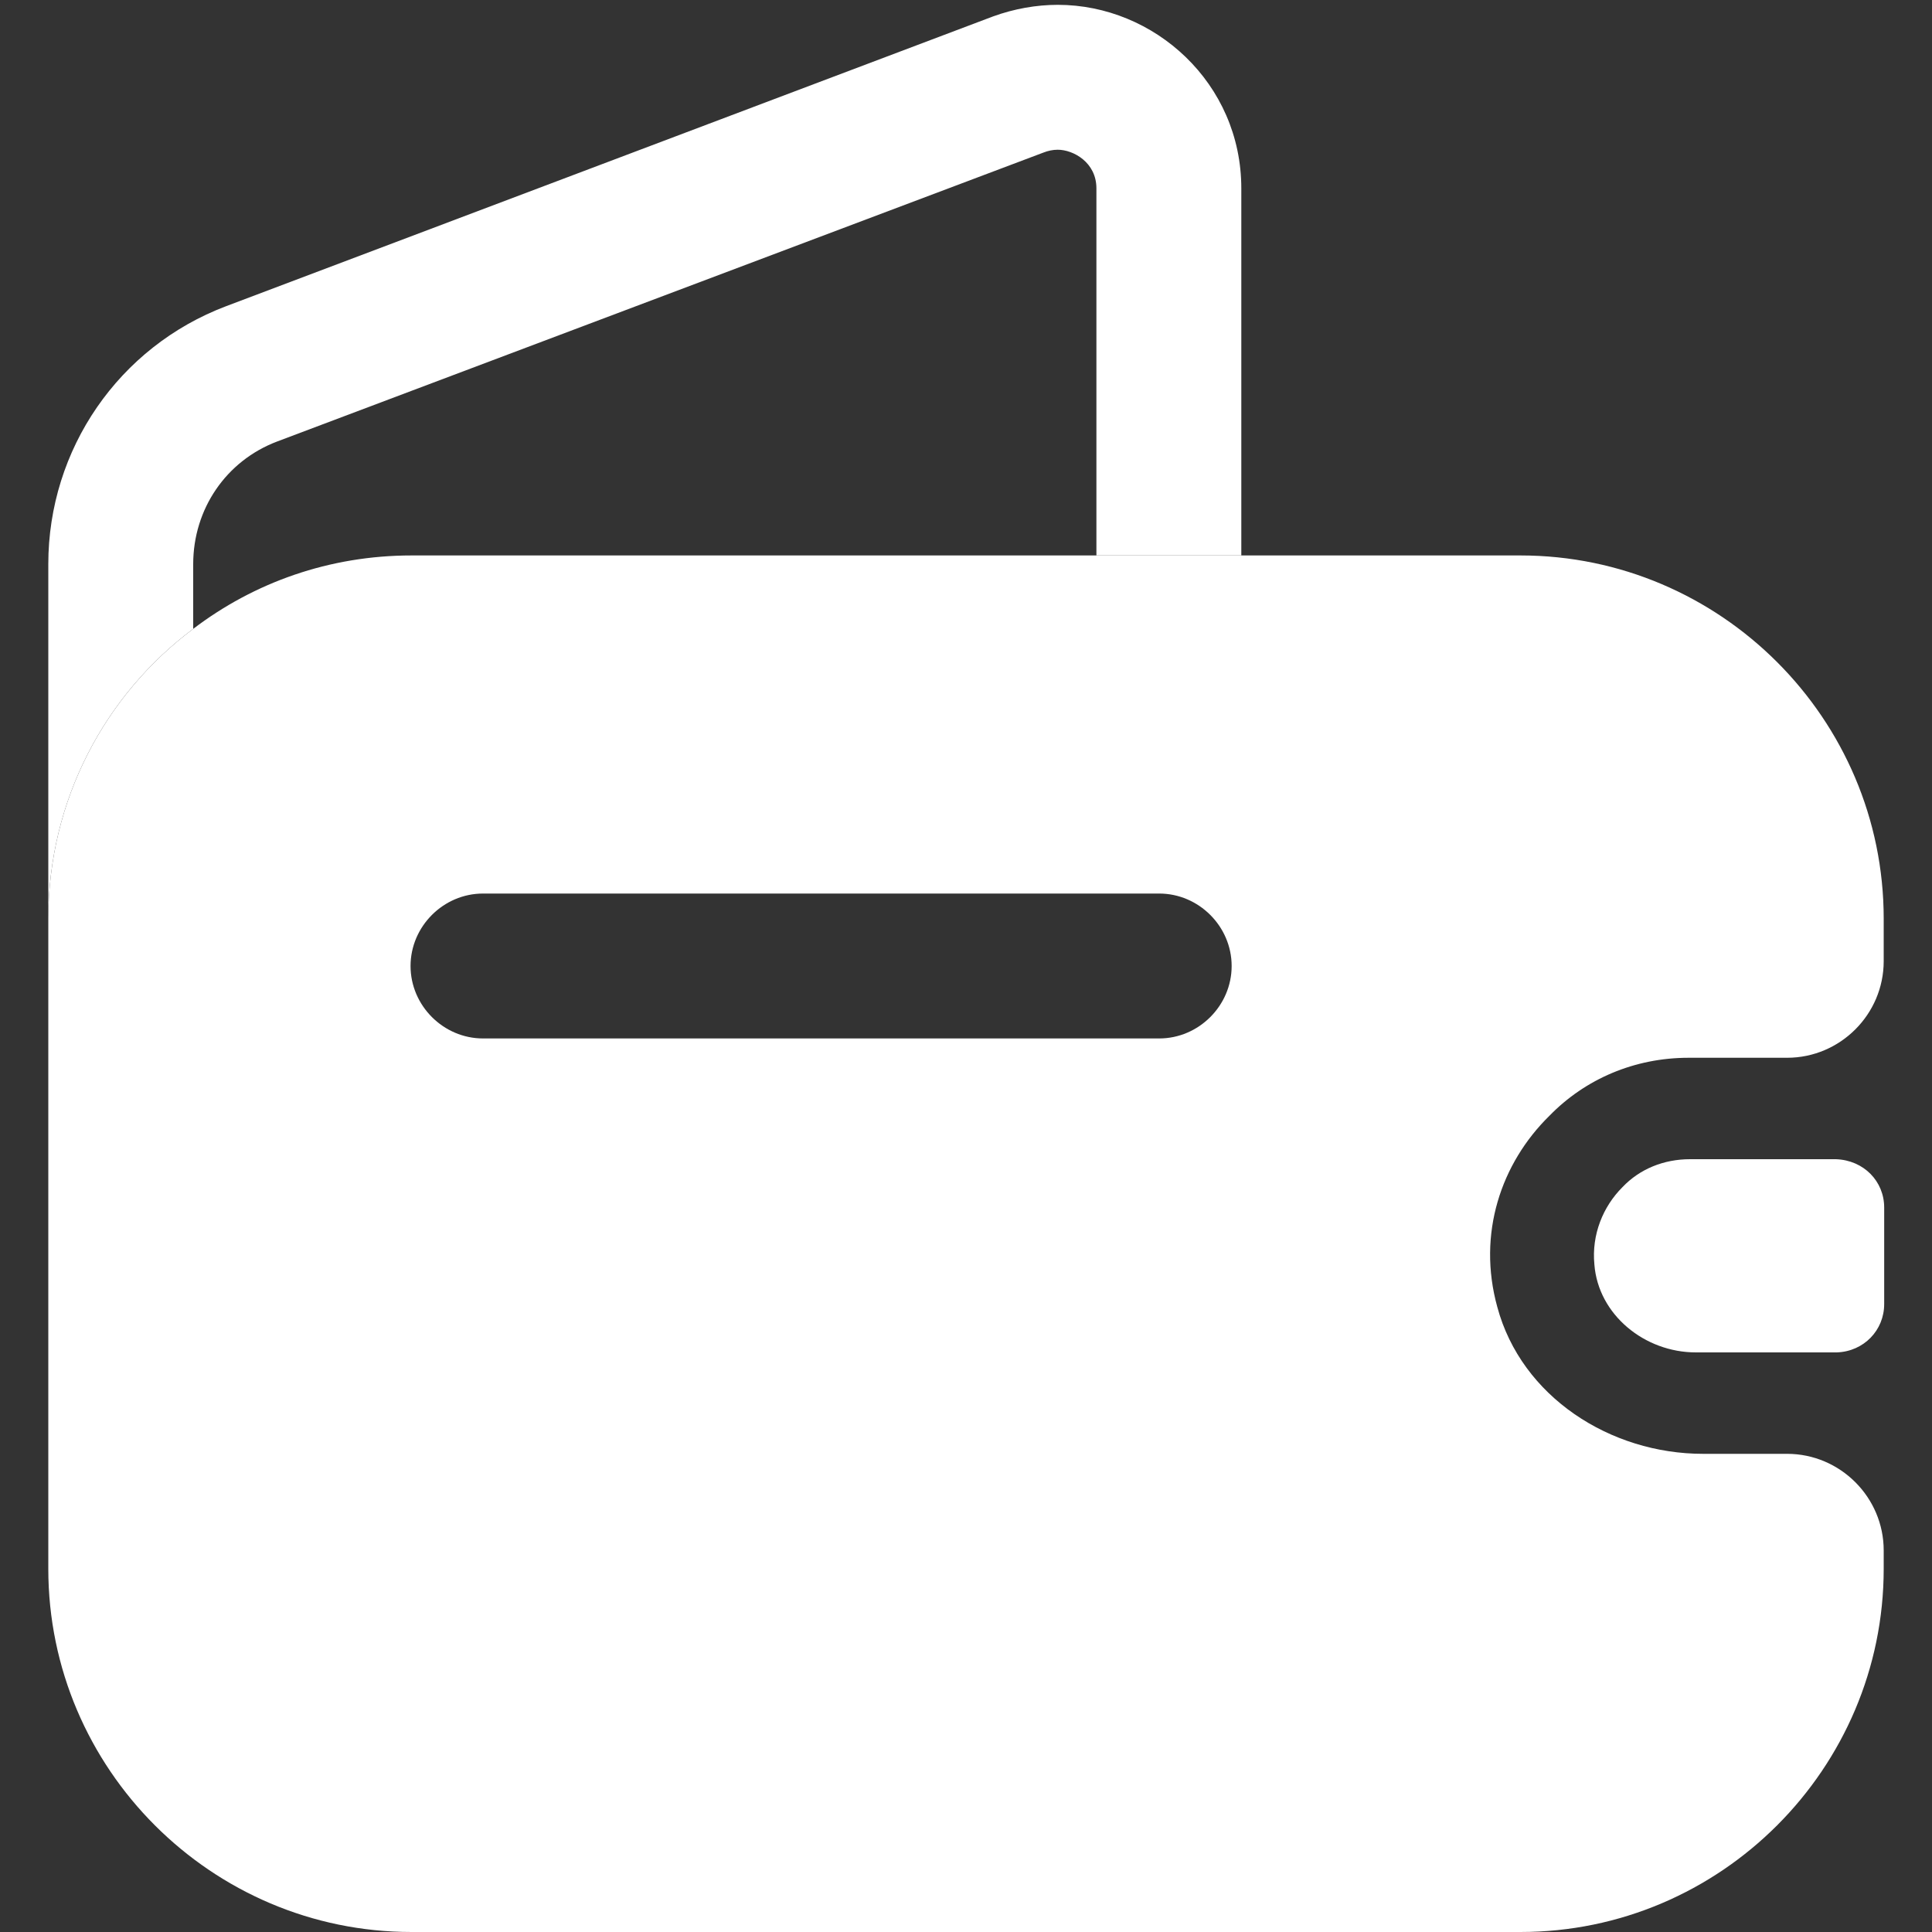
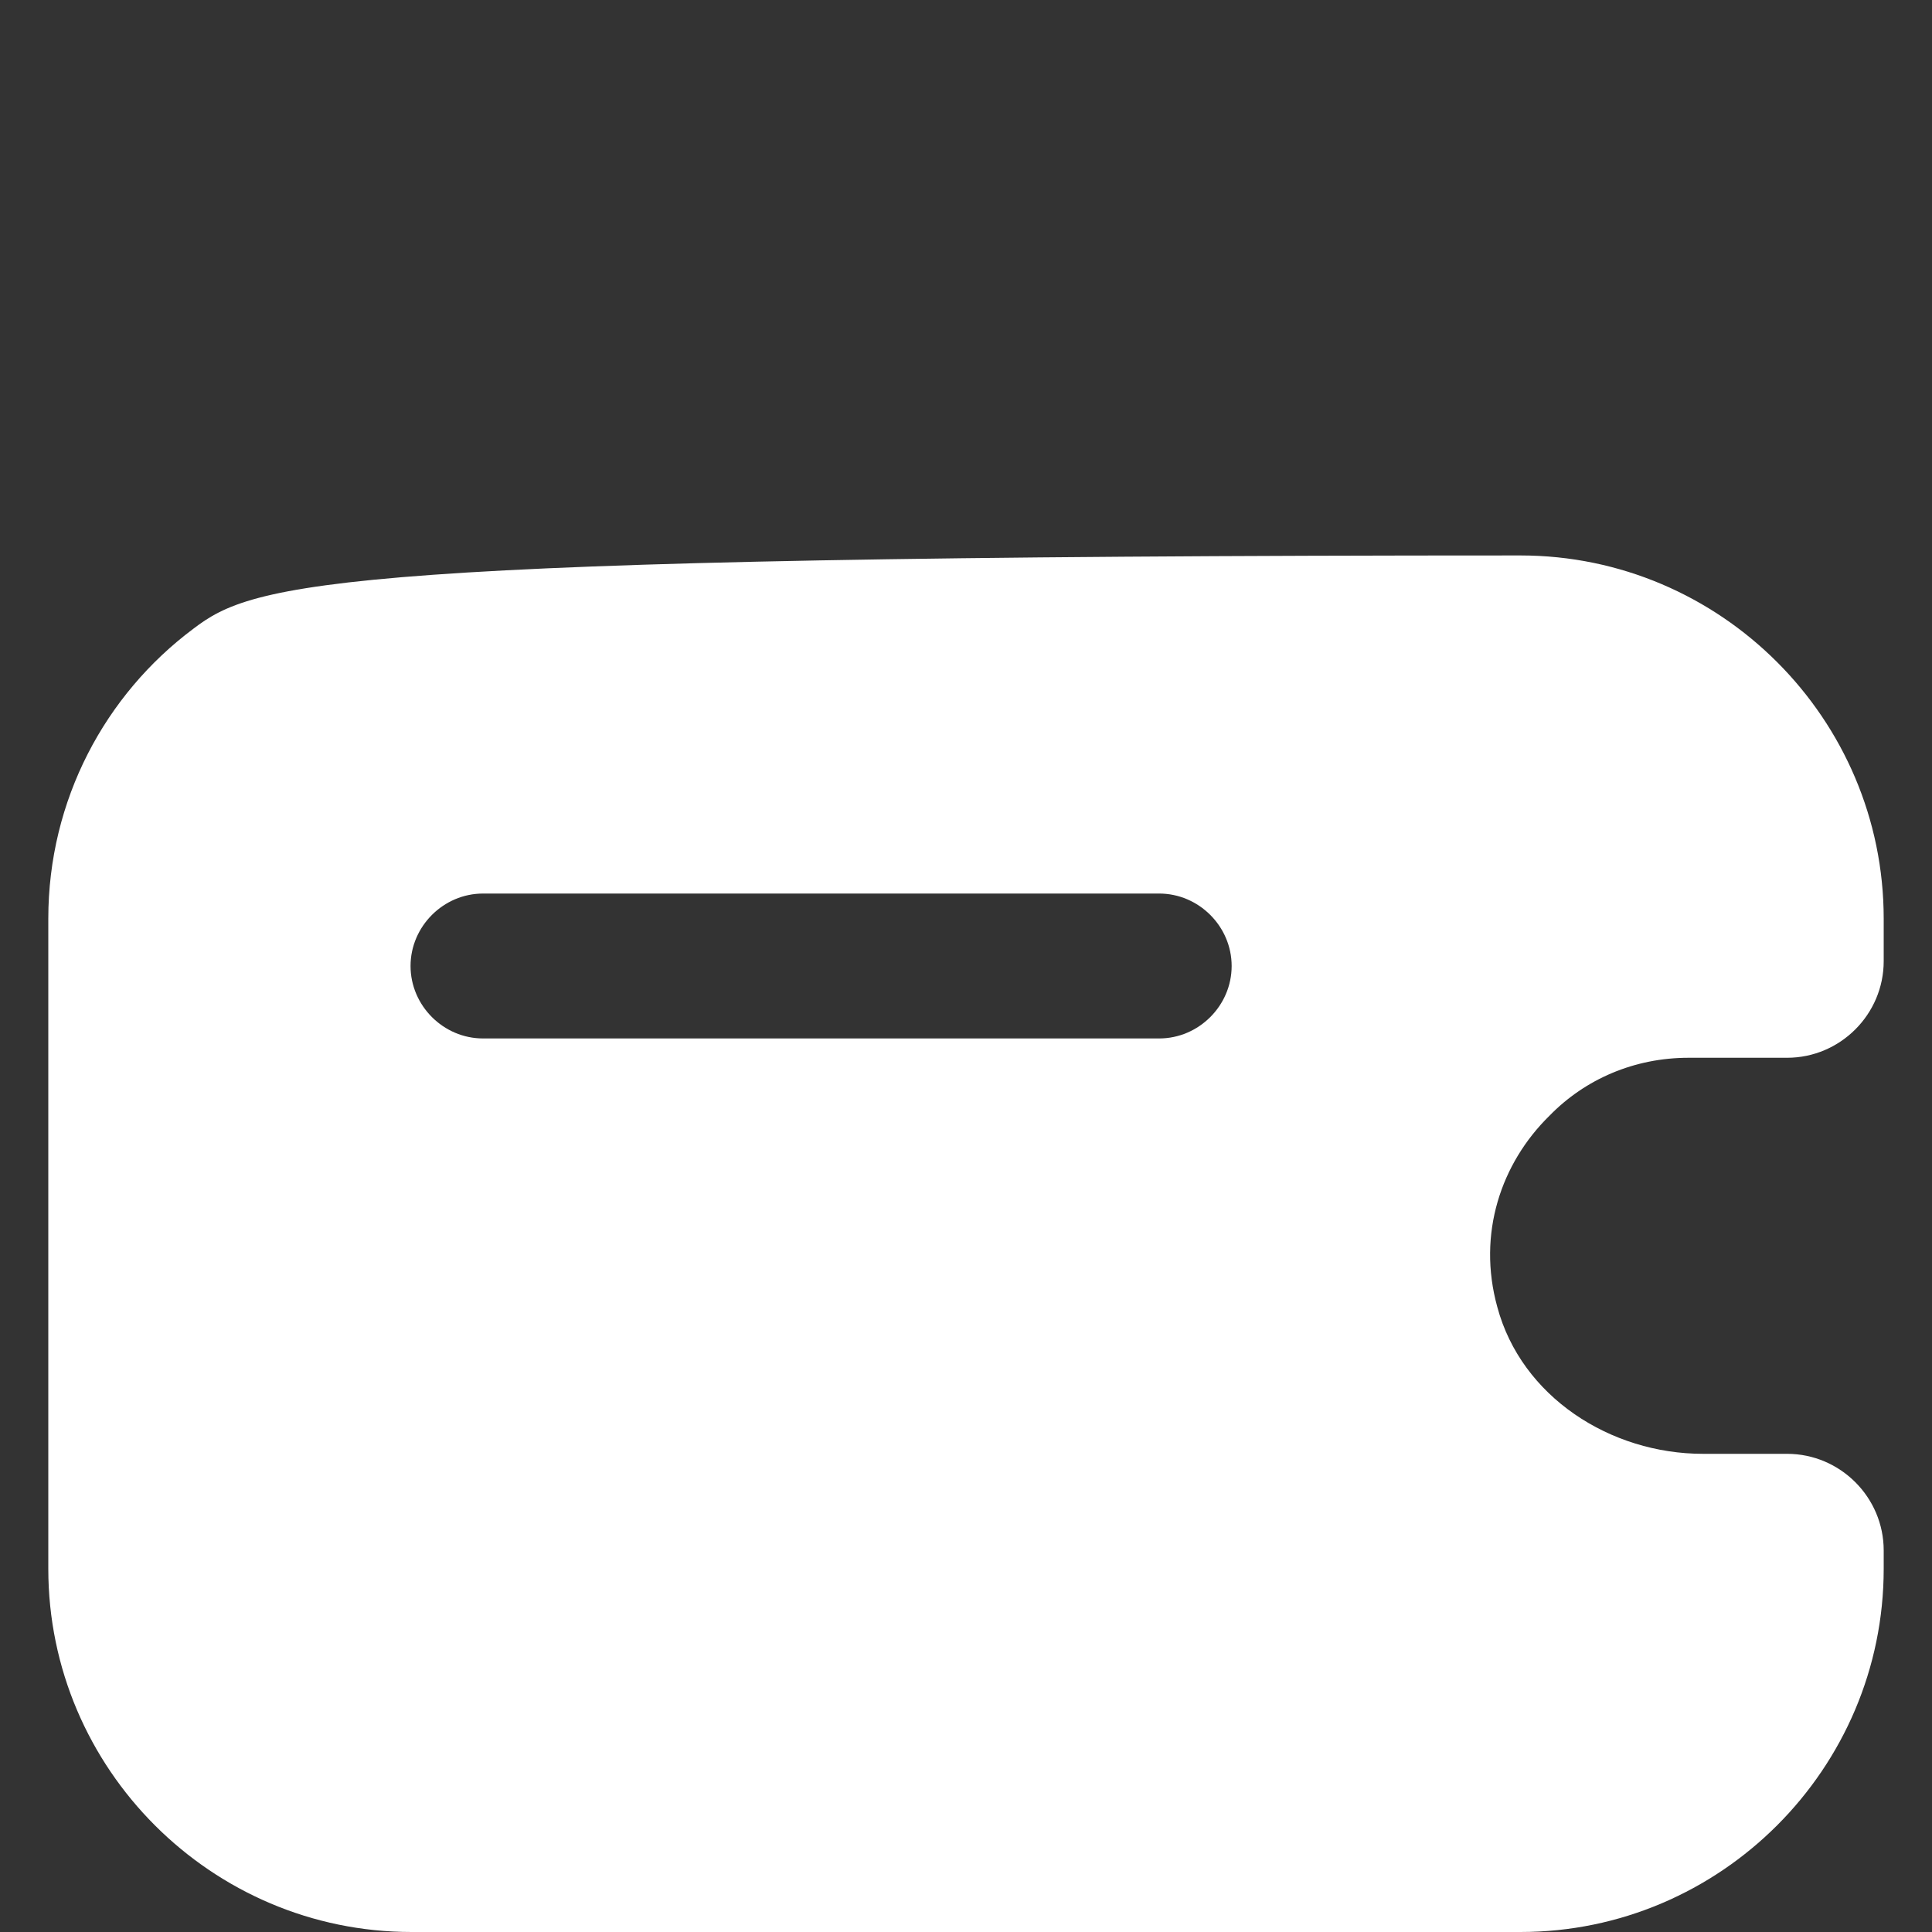
<svg xmlns="http://www.w3.org/2000/svg" width="20" height="20" viewBox="0 0 20 20" fill="none">
  <rect x="0" y="0" width="20" height="20" fill="#333333" stroke="none" />
-   <path d="M12.85 1.95V5.75H11.35V1.95C11.35 1.68 11.11 1.55 10.95 1.55C10.9 1.55 10.85 1.56 10.8 1.58L2.87 4.57C2.34 4.77 2 5.27 2 5.84V6.51C1.09 7.19 0.5 8.28 0.5 9.51V5.84C0.5 4.65 1.23 3.59 2.34 3.17L10.28 0.17C10.5 0.09 10.73 0.05 10.95 0.05C11.95 0.05 12.85 0.86 12.85 1.95Z" fill="white" />
-   <path d="M19.505 12.5V13.5C19.505 13.77 19.295 13.99 19.015 14H17.555C17.025 14 16.545 13.61 16.505 13.09C16.475 12.78 16.595 12.49 16.795 12.29C16.975 12.1 17.225 12 17.495 12H19.005C19.295 12.01 19.505 12.23 19.505 12.5Z" fill="white" />
-   <path d="M17.48 10.95H18.5C19.05 10.95 19.5 10.5 19.5 9.95V9.51C19.5 7.44 17.81 5.75 15.74 5.75H4.26C3.41 5.75 2.63 6.03 2 6.51C1.09 7.19 0.5 8.28 0.5 9.51V16.24C0.5 18.31 2.19 20 4.26 20H15.74C17.81 20 19.5 18.31 19.5 16.24V16.05C19.5 15.5 19.05 15.05 18.5 15.05H17.63C16.67 15.05 15.75 14.46 15.5 13.53C15.29 12.77 15.54 12.04 16.04 11.55C16.41 11.17 16.92 10.95 17.48 10.95ZM12 10.75H5C4.59 10.75 4.25 10.41 4.25 10C4.25 9.59 4.59 9.25 5 9.25H12C12.41 9.25 12.75 9.59 12.75 10C12.75 10.41 12.41 10.75 12 10.75Z" fill="white" />
+   <path d="M17.48 10.95H18.5C19.05 10.95 19.5 10.5 19.5 9.95V9.51C19.5 7.44 17.81 5.75 15.74 5.75C3.41 5.75 2.63 6.03 2 6.51C1.09 7.19 0.5 8.28 0.5 9.51V16.24C0.5 18.31 2.19 20 4.26 20H15.74C17.81 20 19.5 18.31 19.5 16.24V16.05C19.5 15.5 19.05 15.05 18.5 15.05H17.63C16.67 15.05 15.75 14.46 15.5 13.53C15.29 12.77 15.54 12.04 16.04 11.55C16.41 11.17 16.92 10.95 17.48 10.95ZM12 10.75H5C4.59 10.75 4.25 10.41 4.25 10C4.25 9.59 4.59 9.25 5 9.25H12C12.41 9.25 12.75 9.59 12.75 10C12.75 10.41 12.41 10.75 12 10.75Z" fill="white" />
</svg>